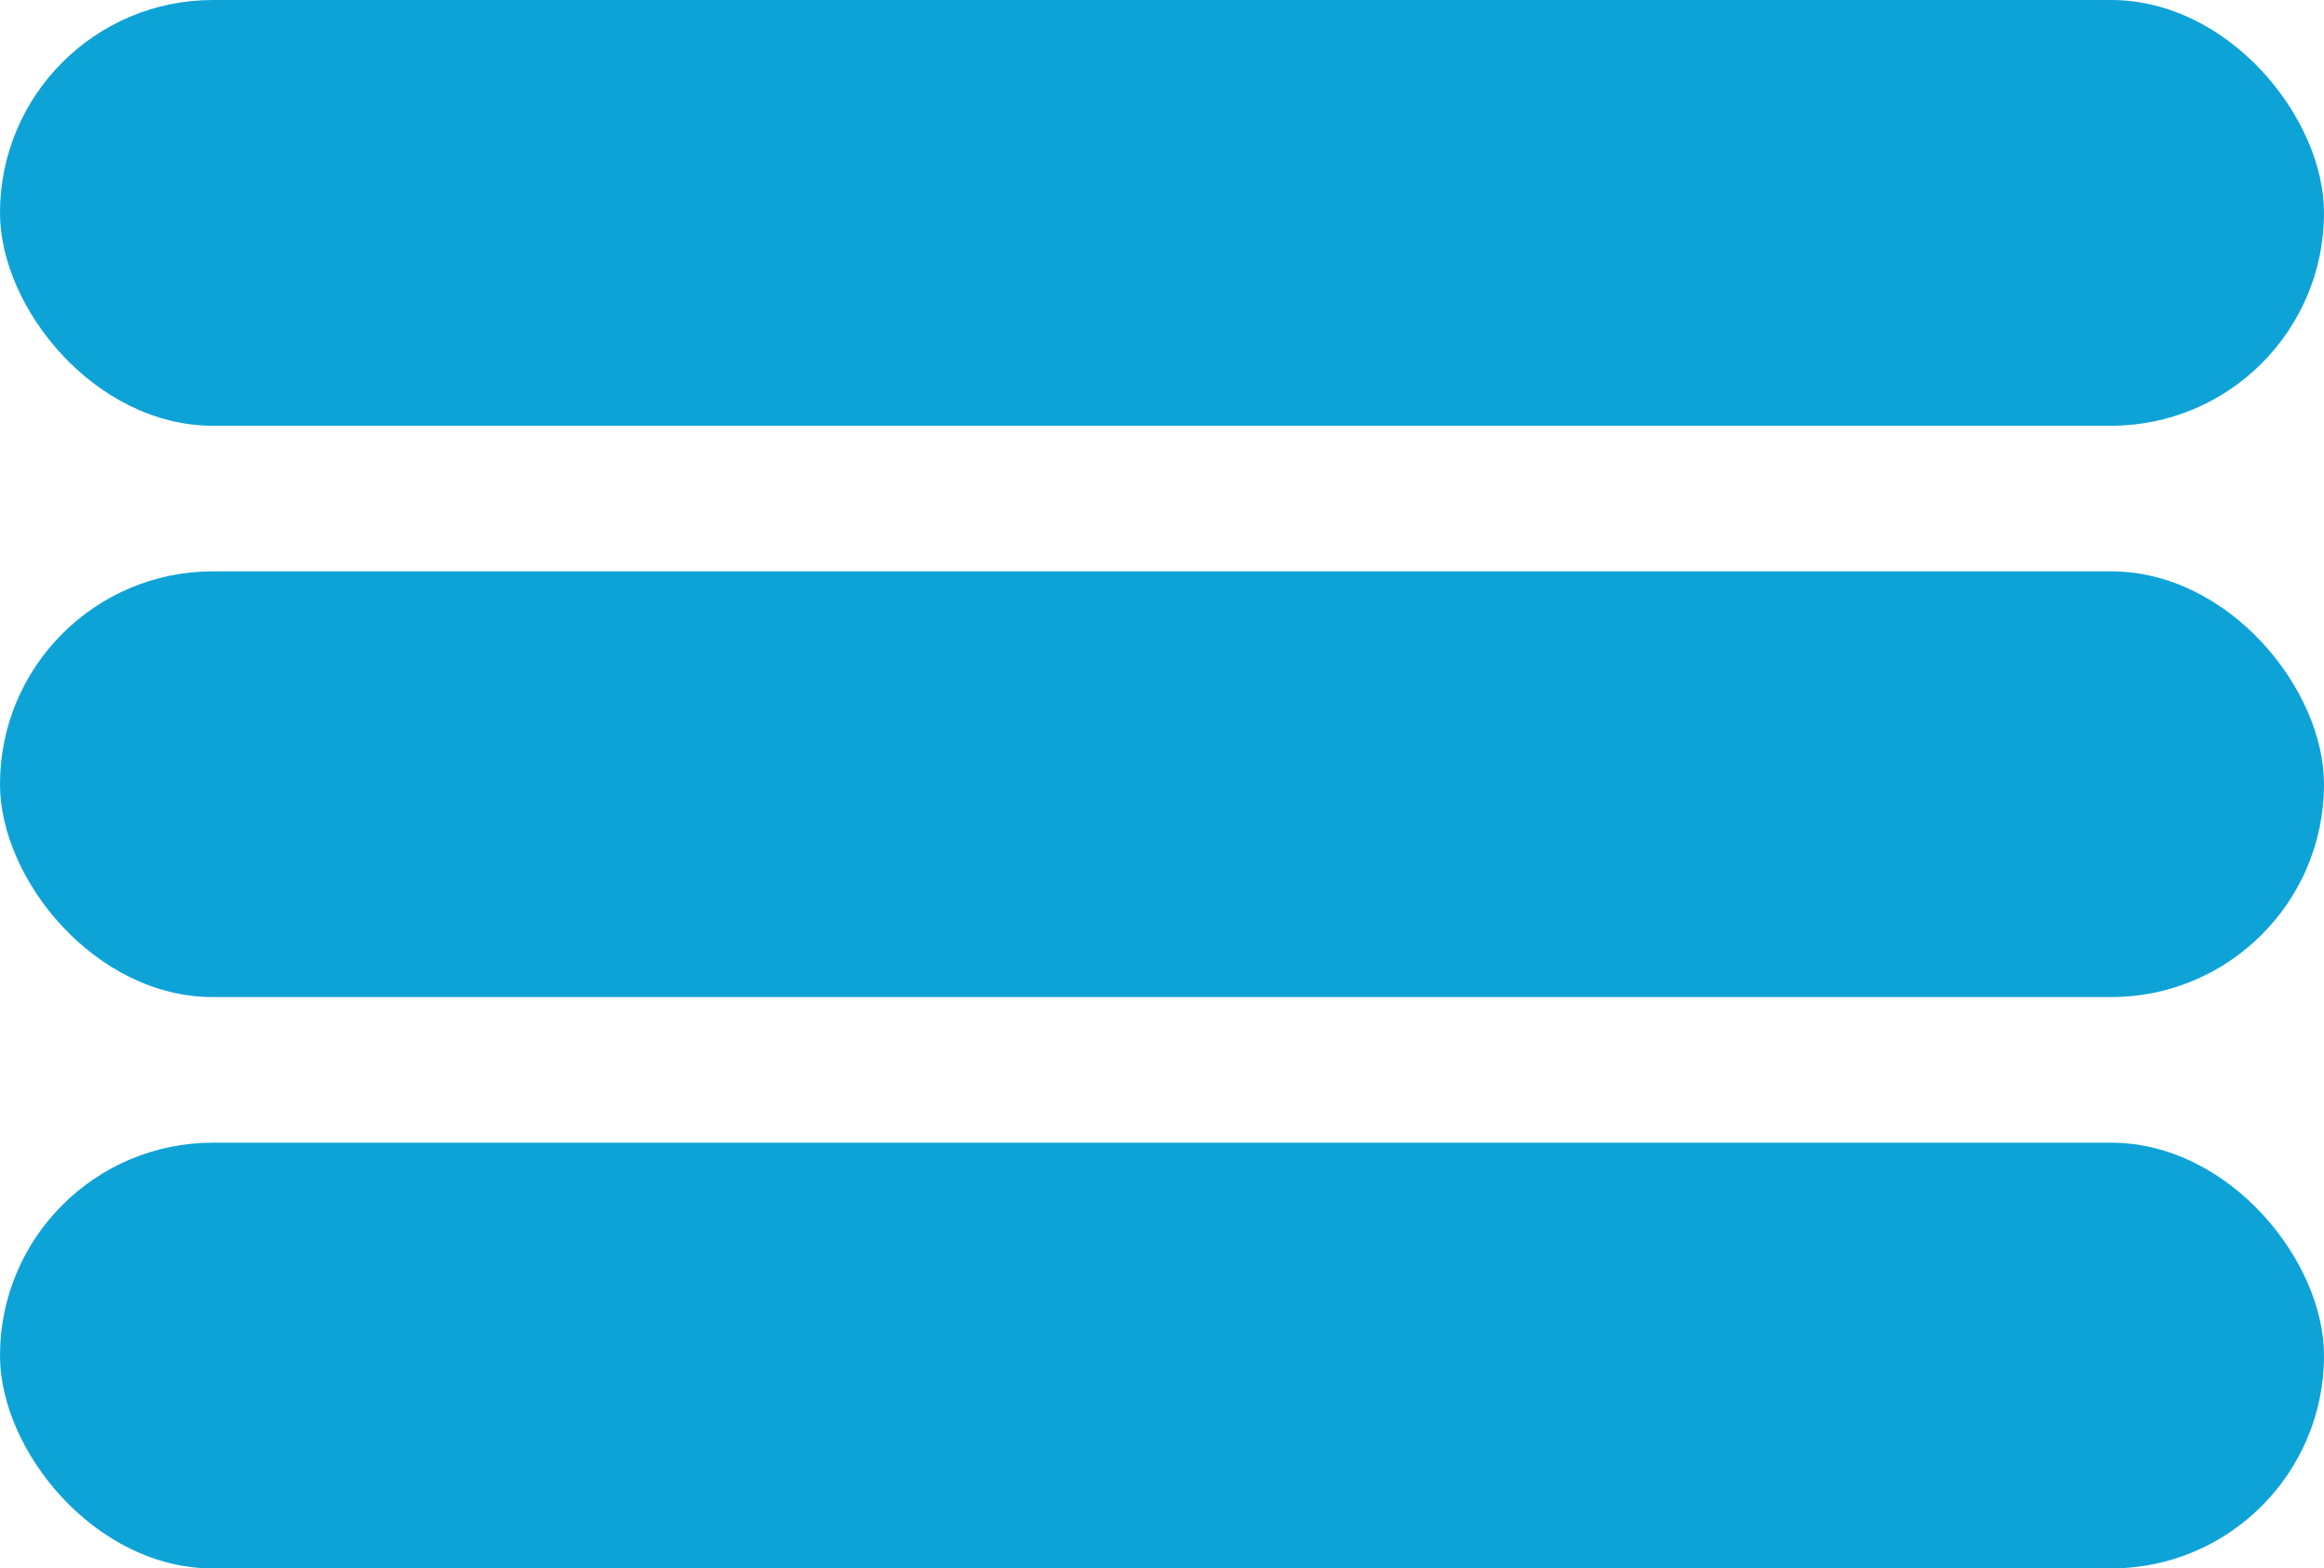
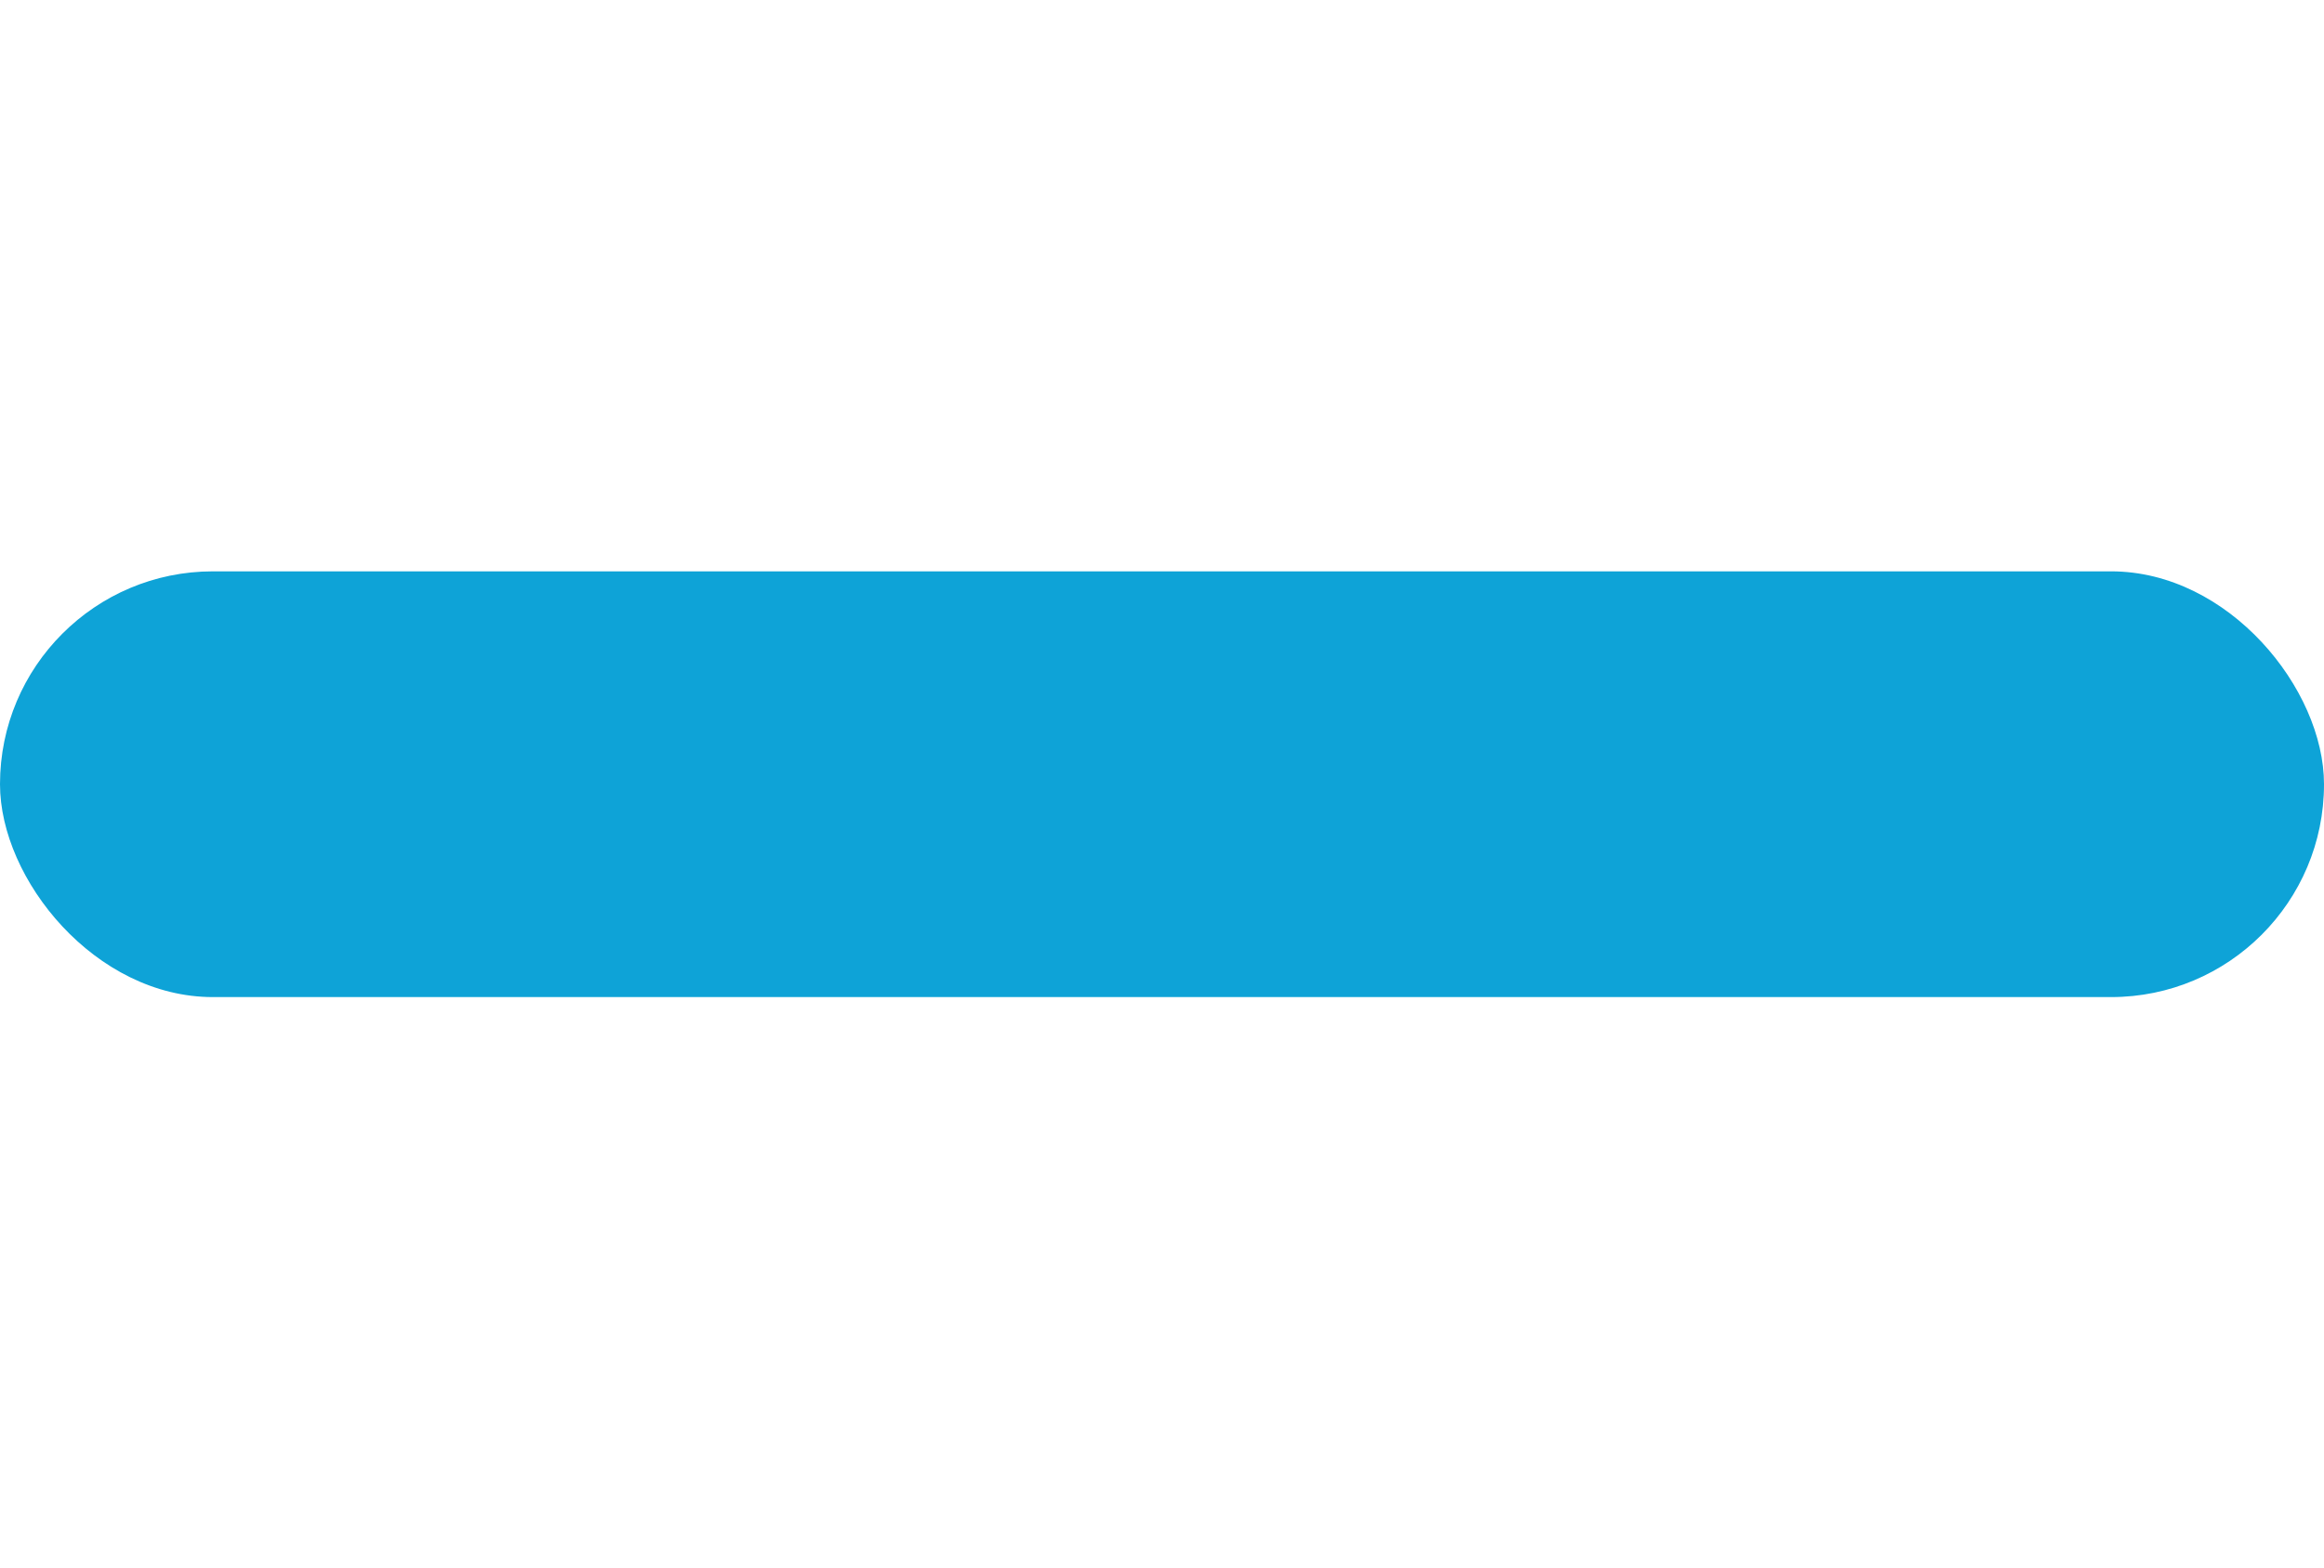
<svg xmlns="http://www.w3.org/2000/svg" id="Layer_1" data-name="Layer 1" viewBox="0 0 574.34 387.67">
  <defs>
    <style>.cls-1{fill:#0ea3d7;}</style>
  </defs>
  <title>Menu icon</title>
-   <rect class="cls-1" width="574.34" height="105.23" rx="52.61" />
  <rect class="cls-1" y="141.22" width="574.34" height="105.23" rx="52.61" />
-   <rect class="cls-1" y="282.44" width="574.34" height="105.23" rx="52.61" />
</svg>